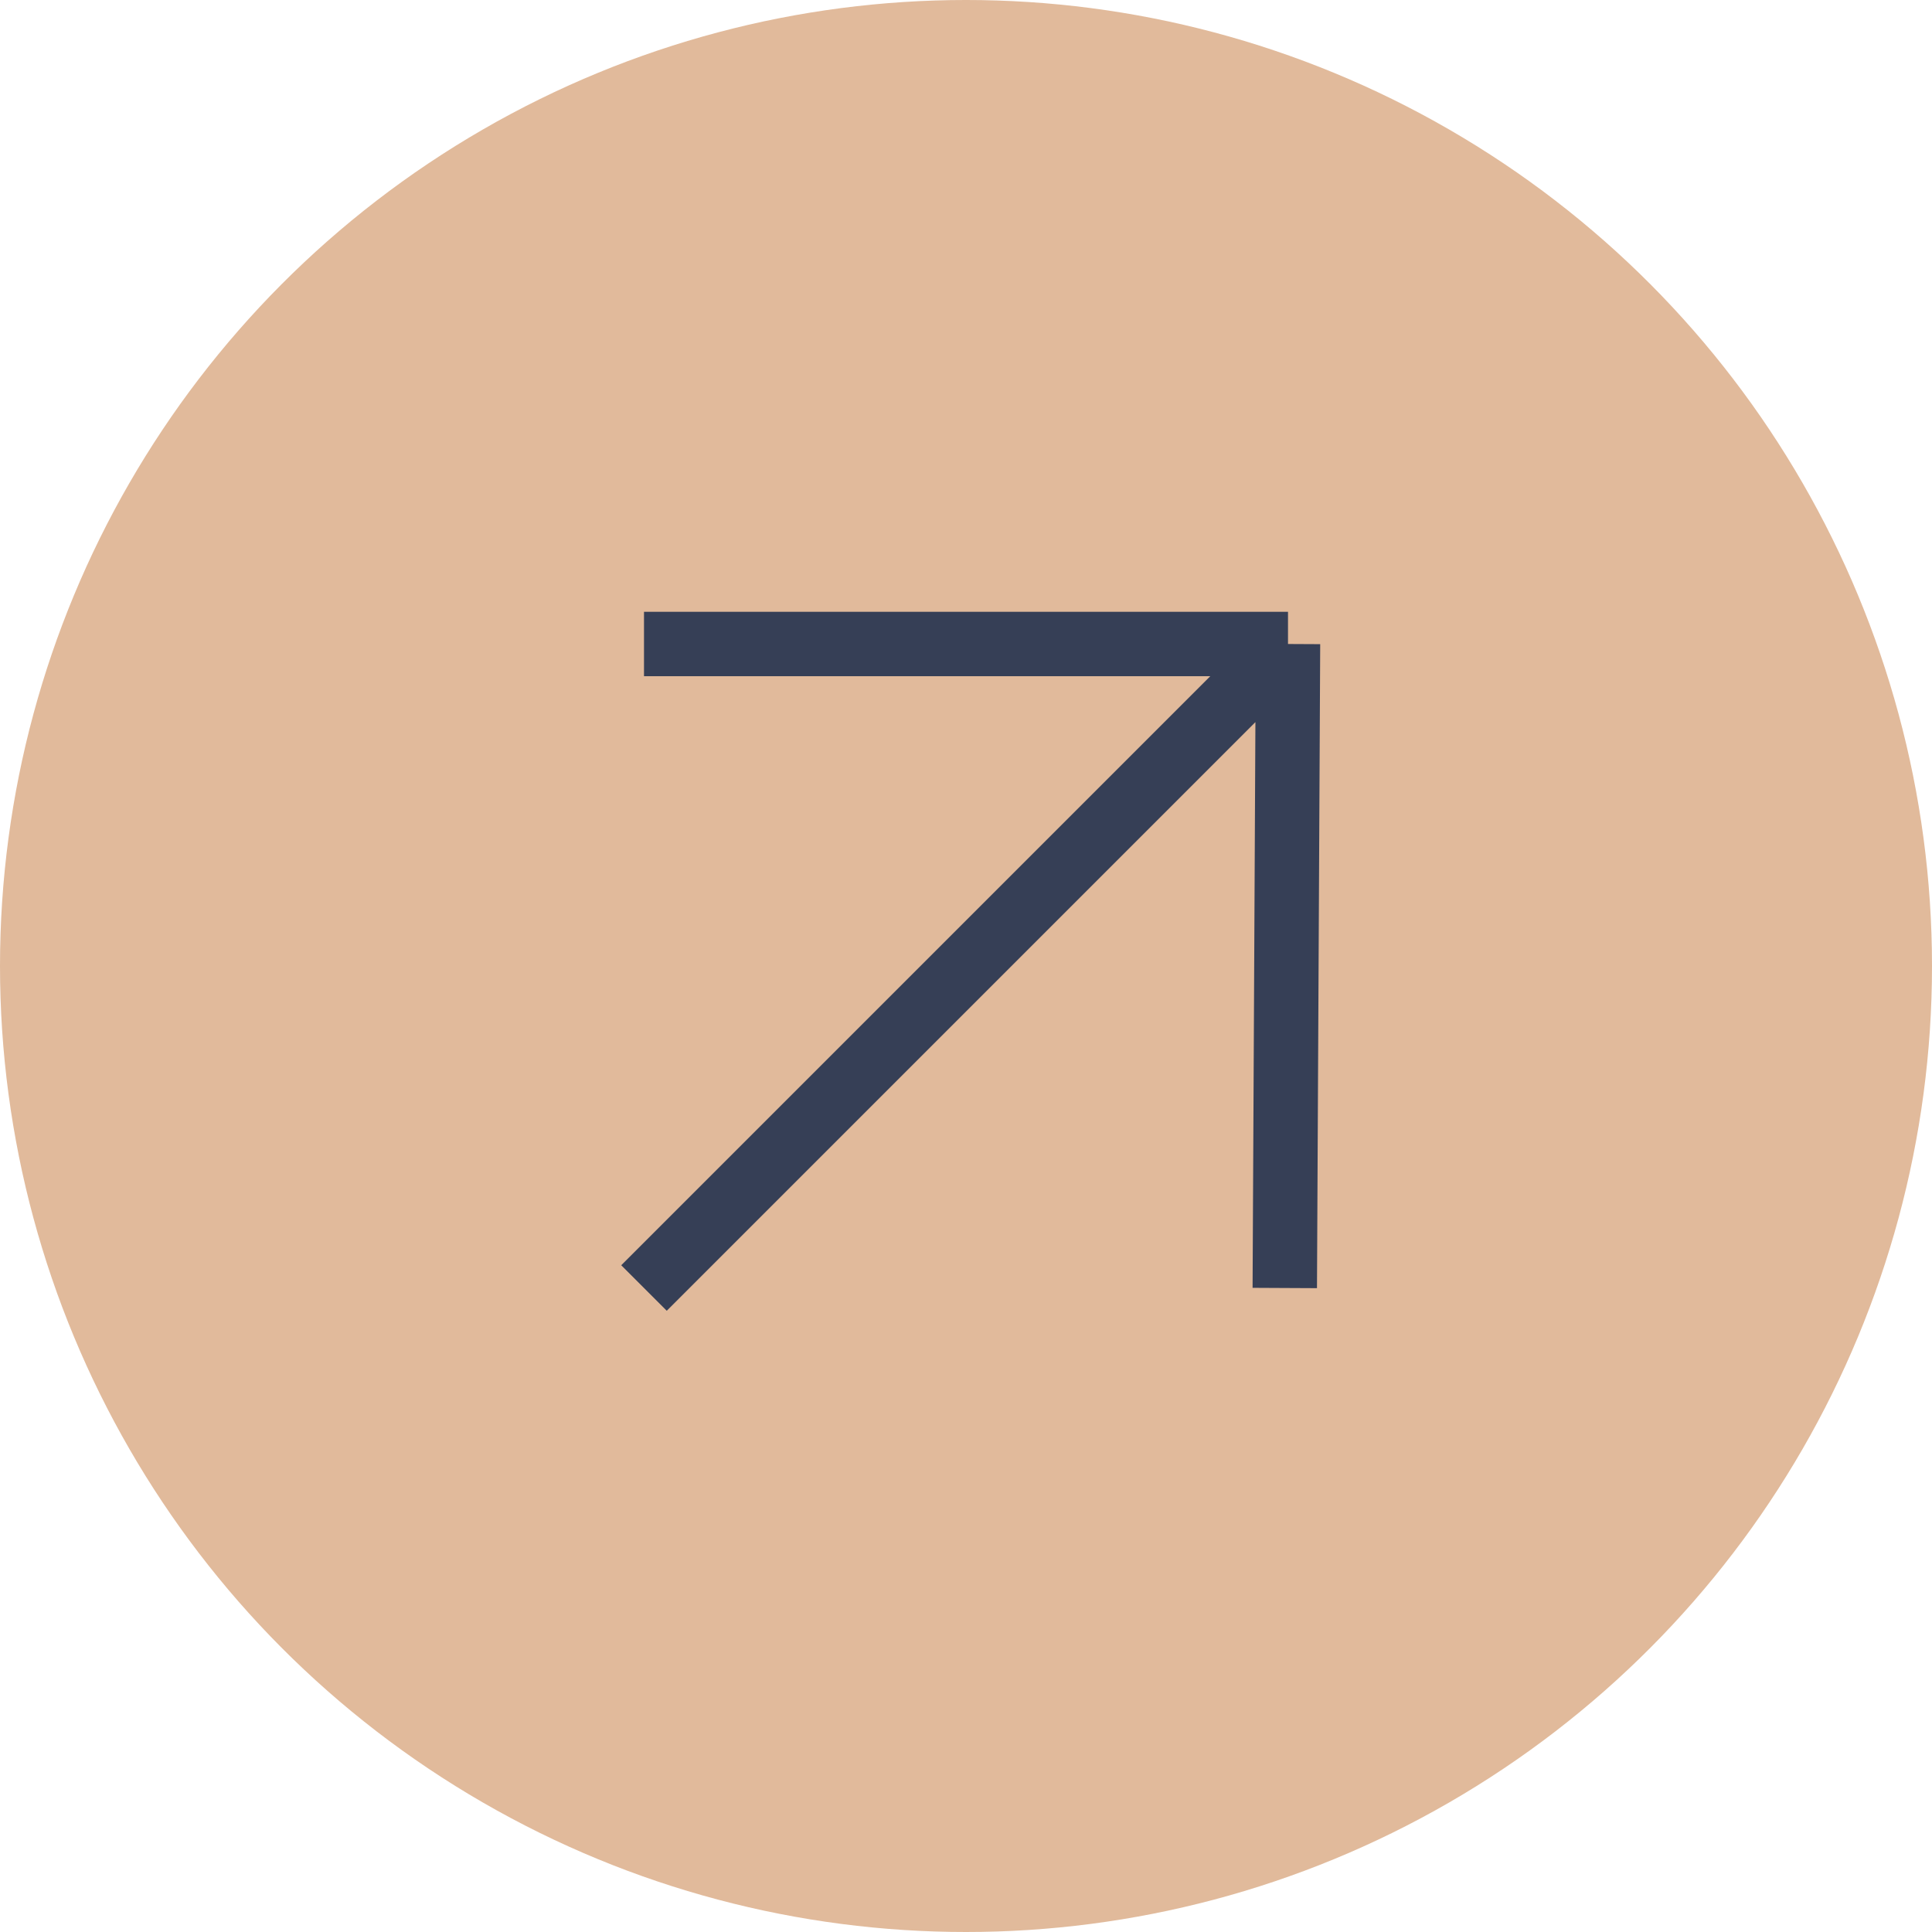
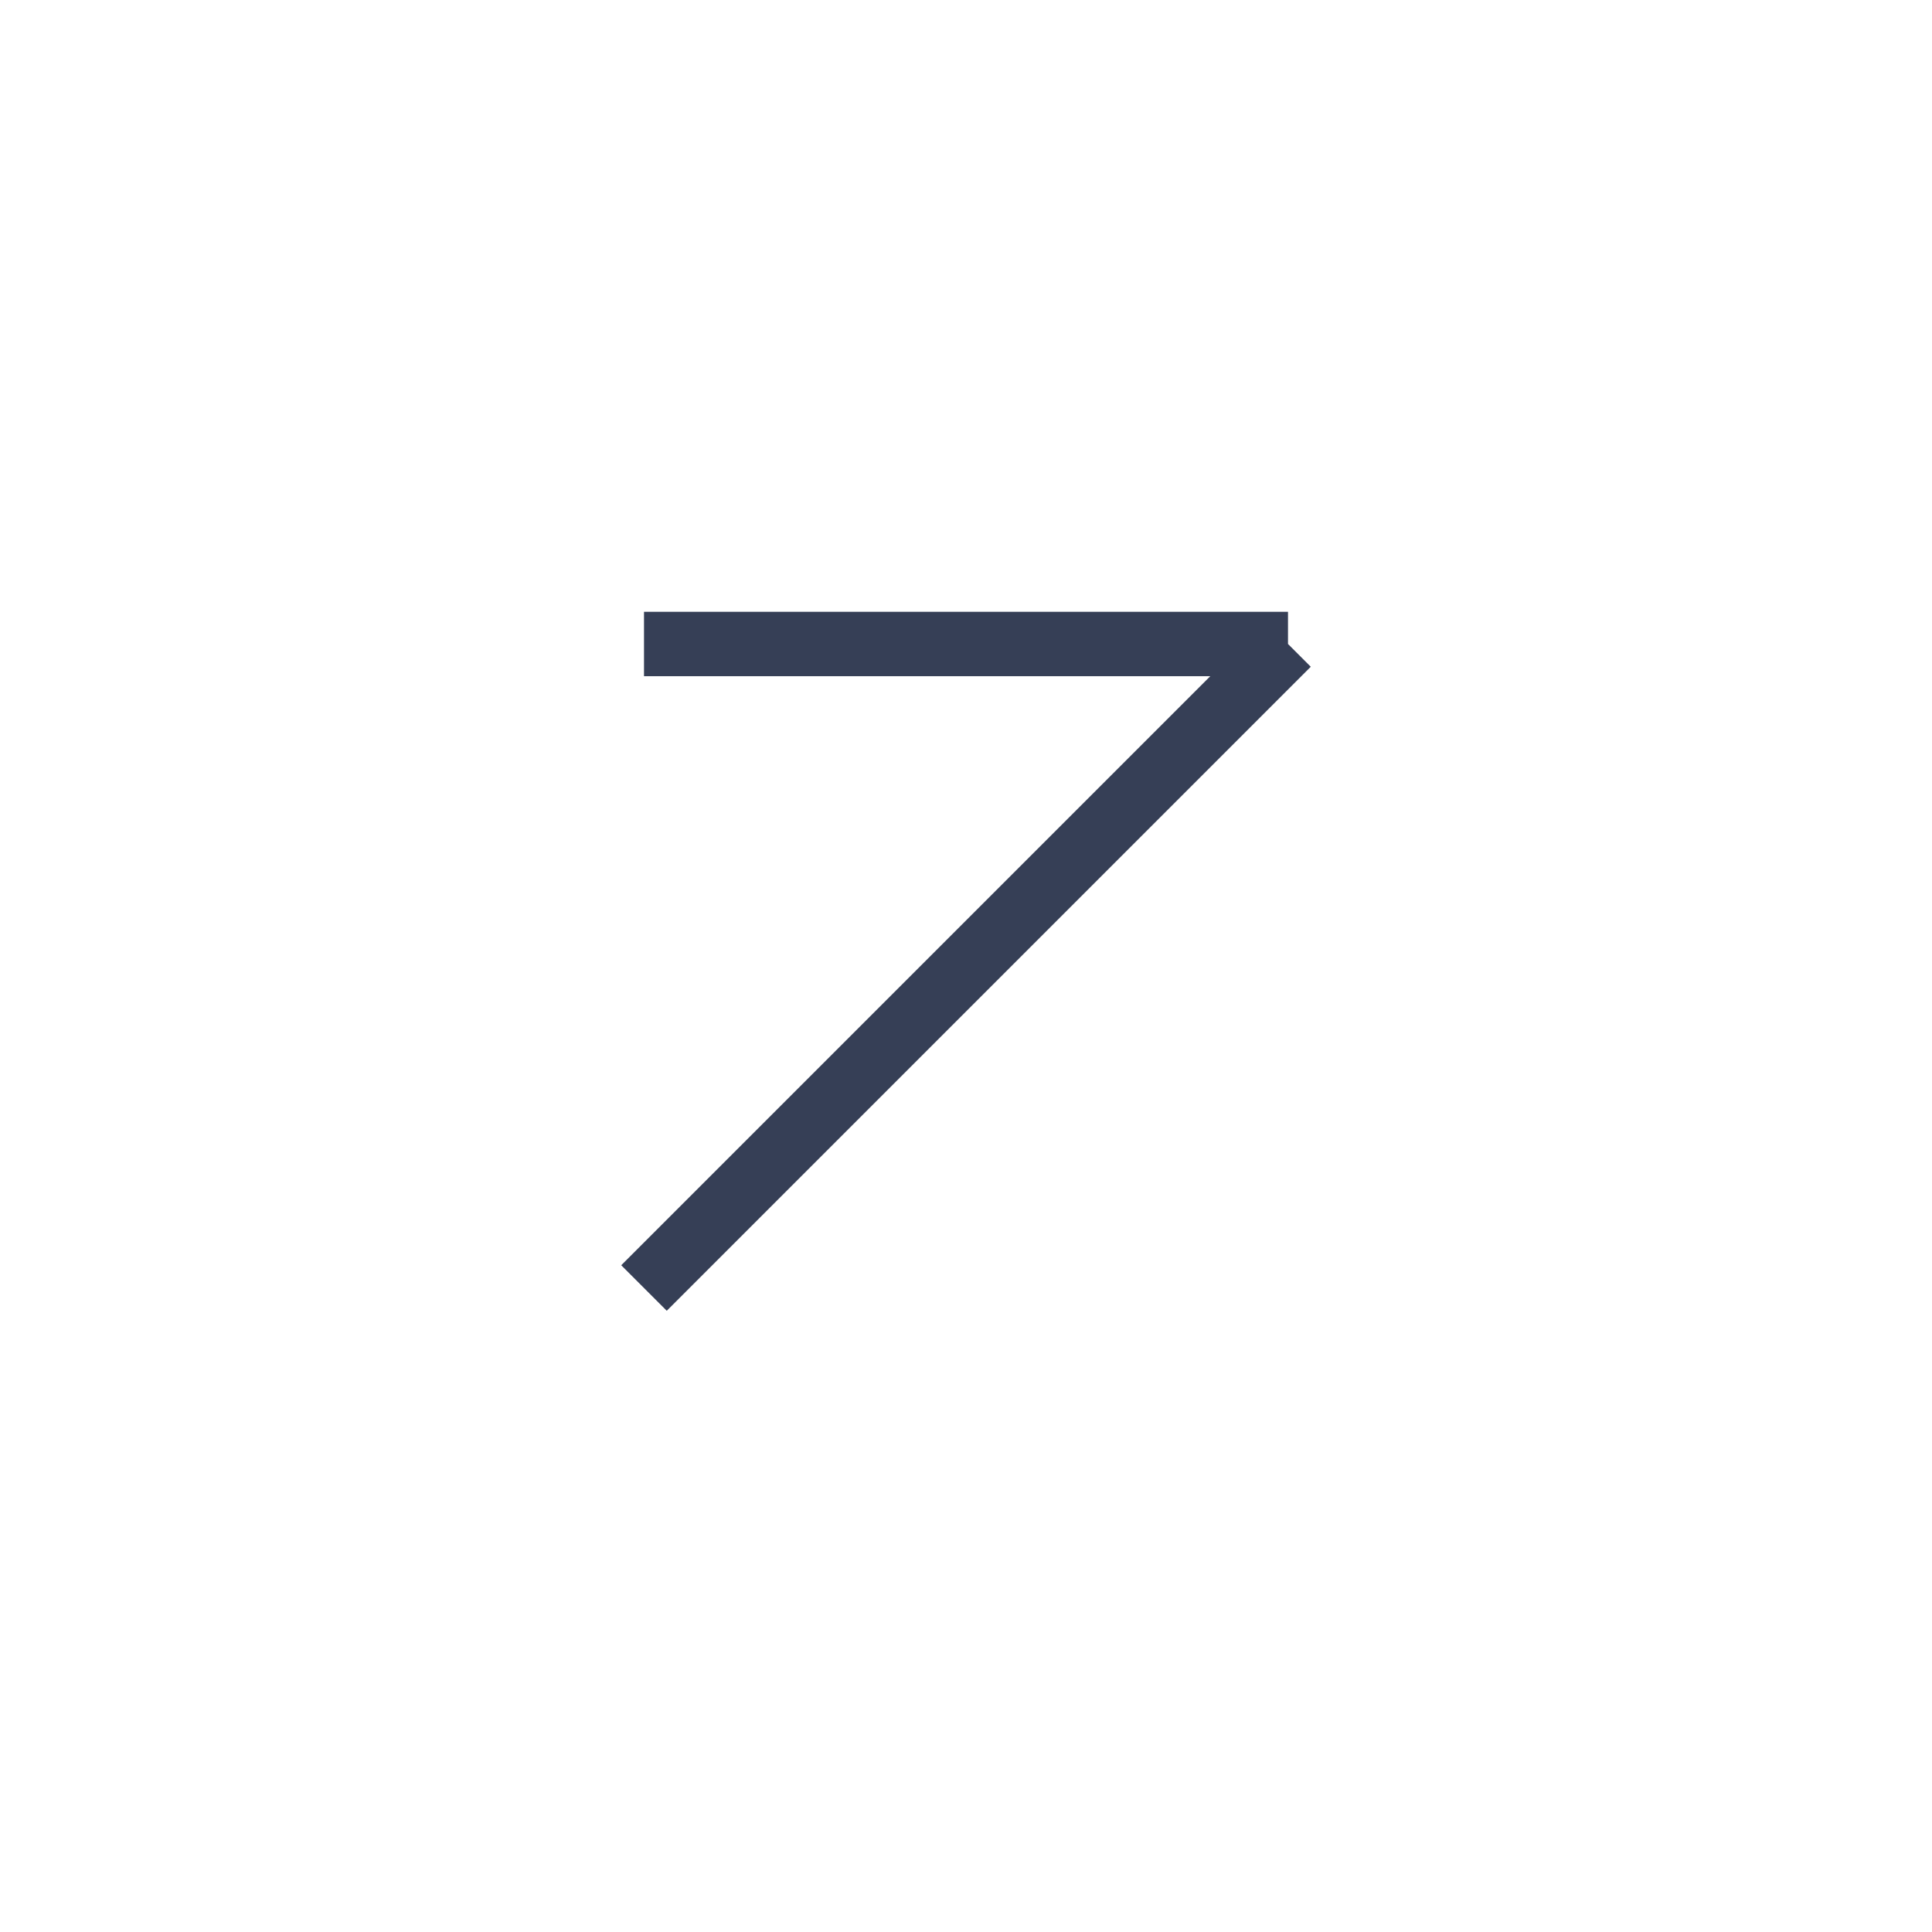
<svg xmlns="http://www.w3.org/2000/svg" width="30" height="30" viewBox="0 0 30 30" fill="none">
-   <circle cx="15" cy="15" r="15" fill="#E1BA9B" />
-   <path d="M10 10L20 10M20 10L19.95 20M20 10L10 20" stroke="#363F56" />
+   <path d="M10 10L20 10M20 10M20 10L10 20" stroke="#363F56" />
</svg>